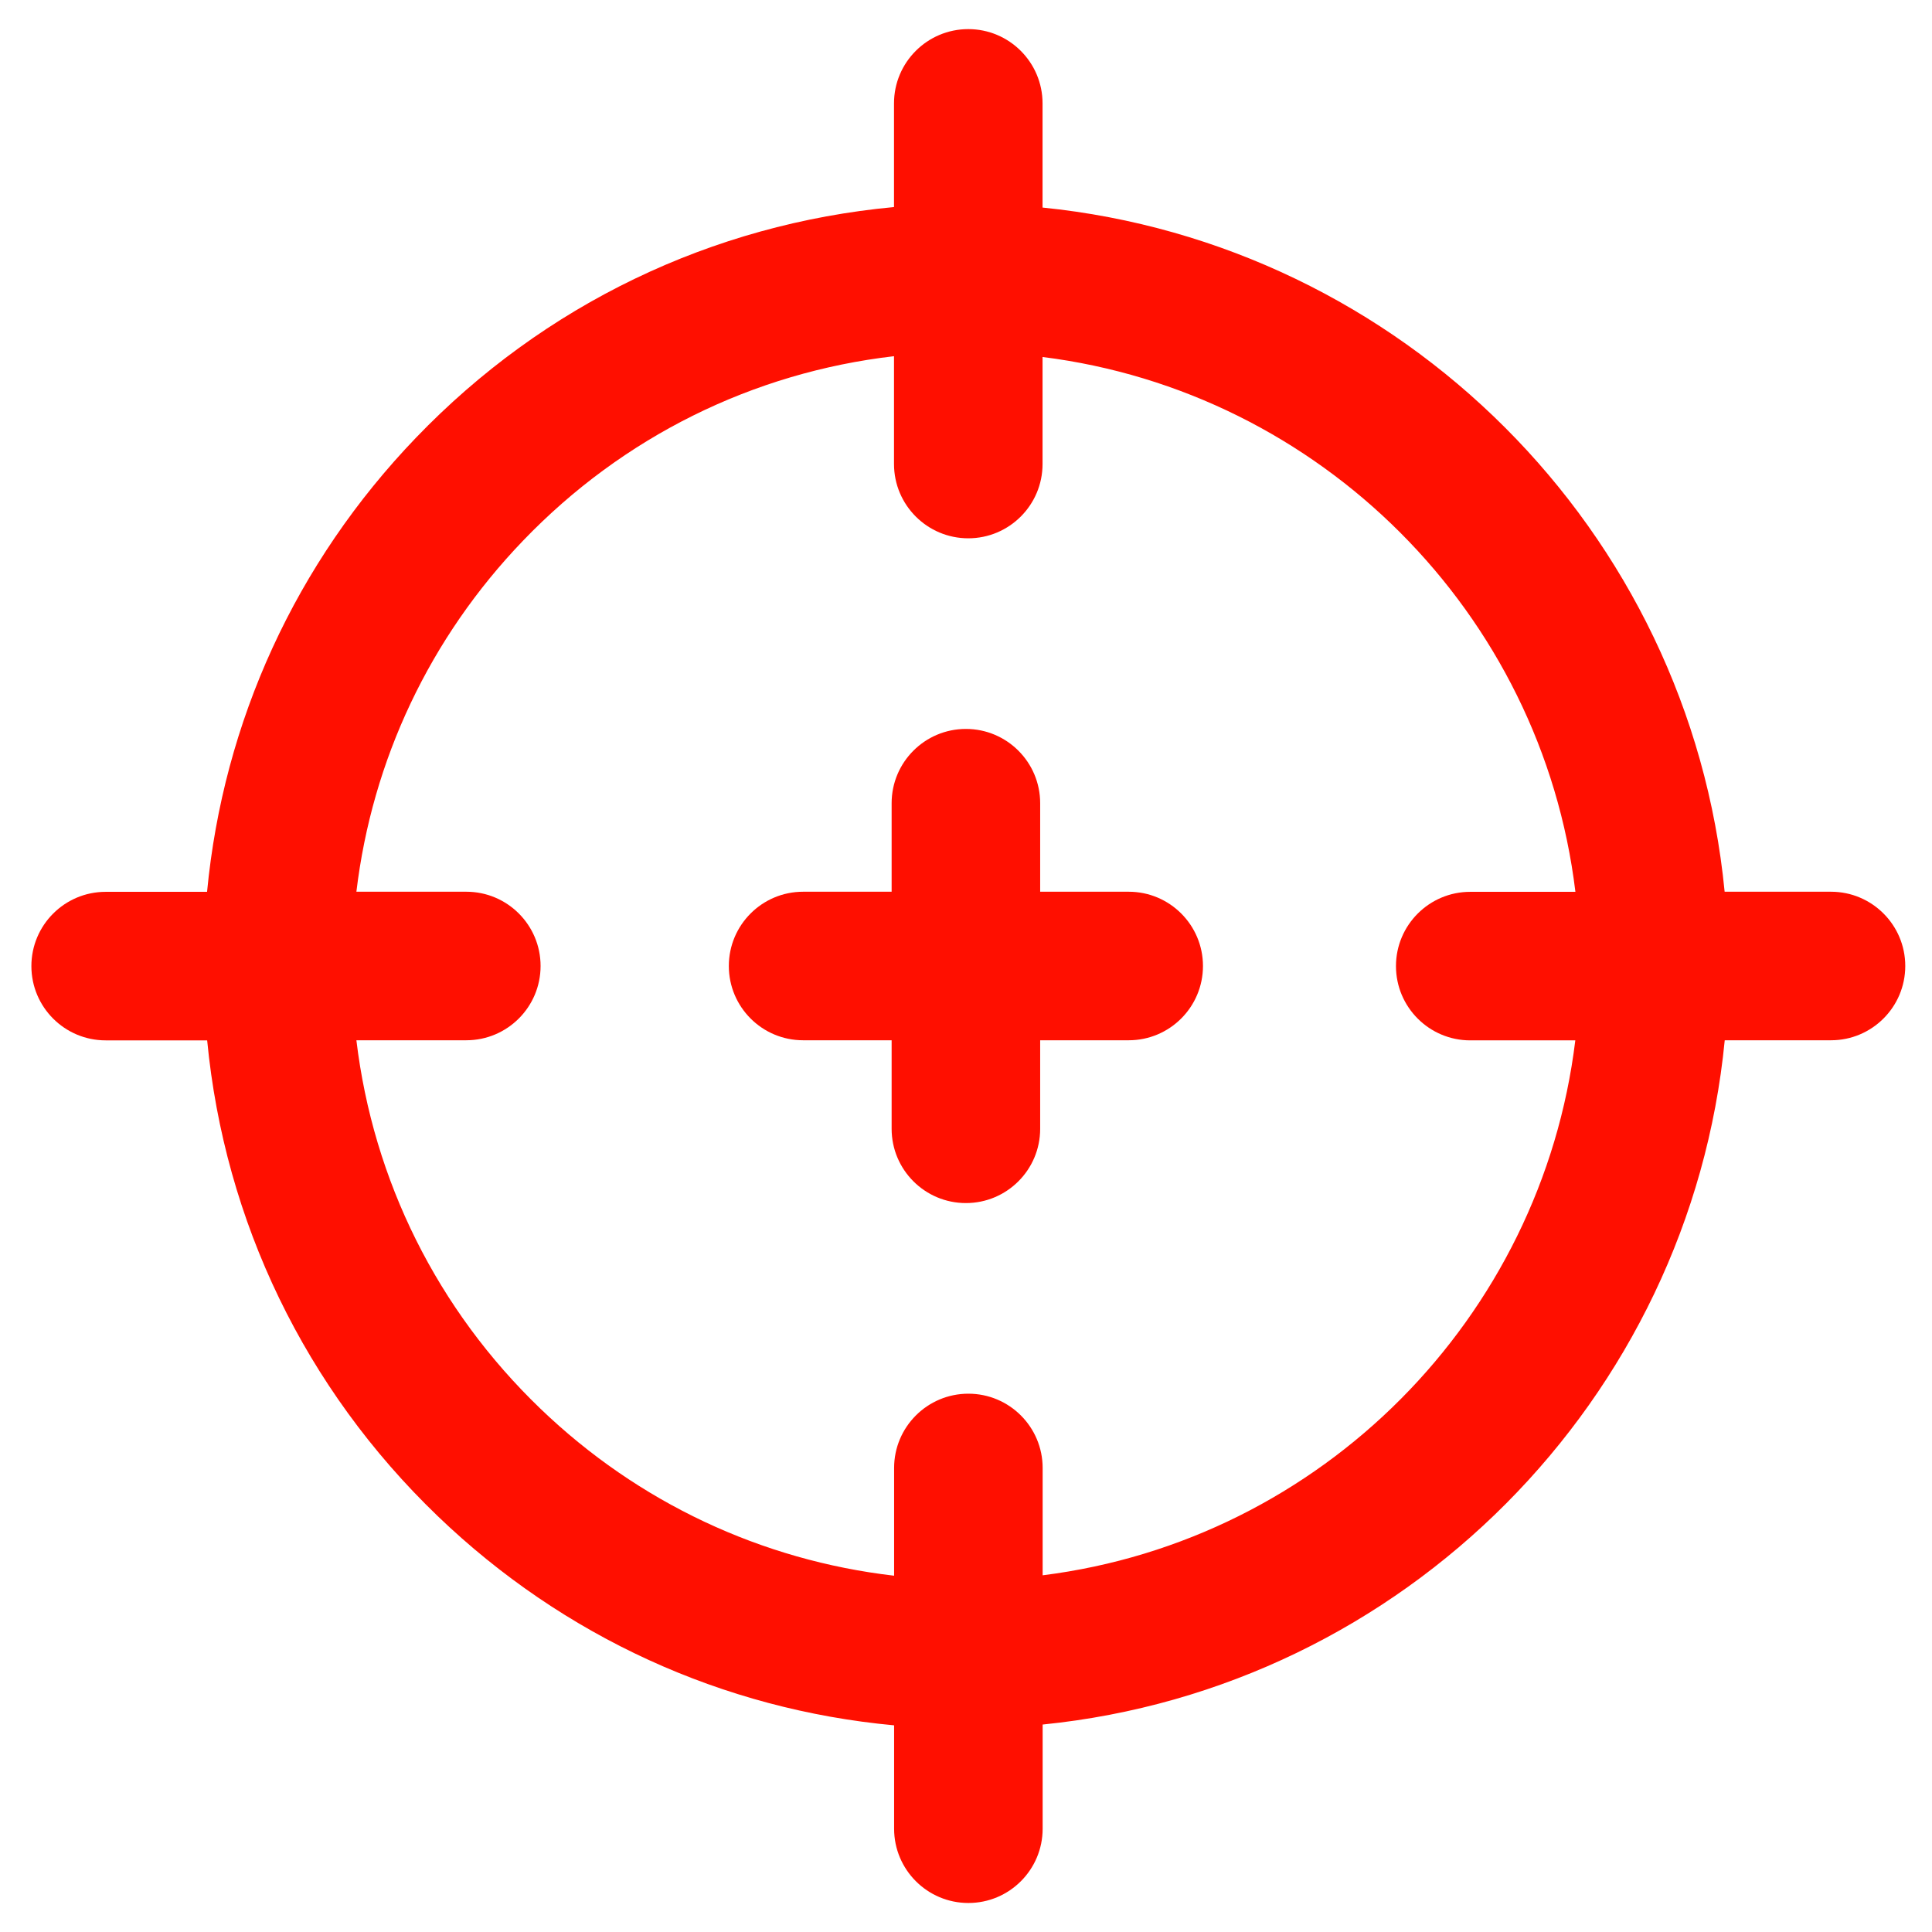
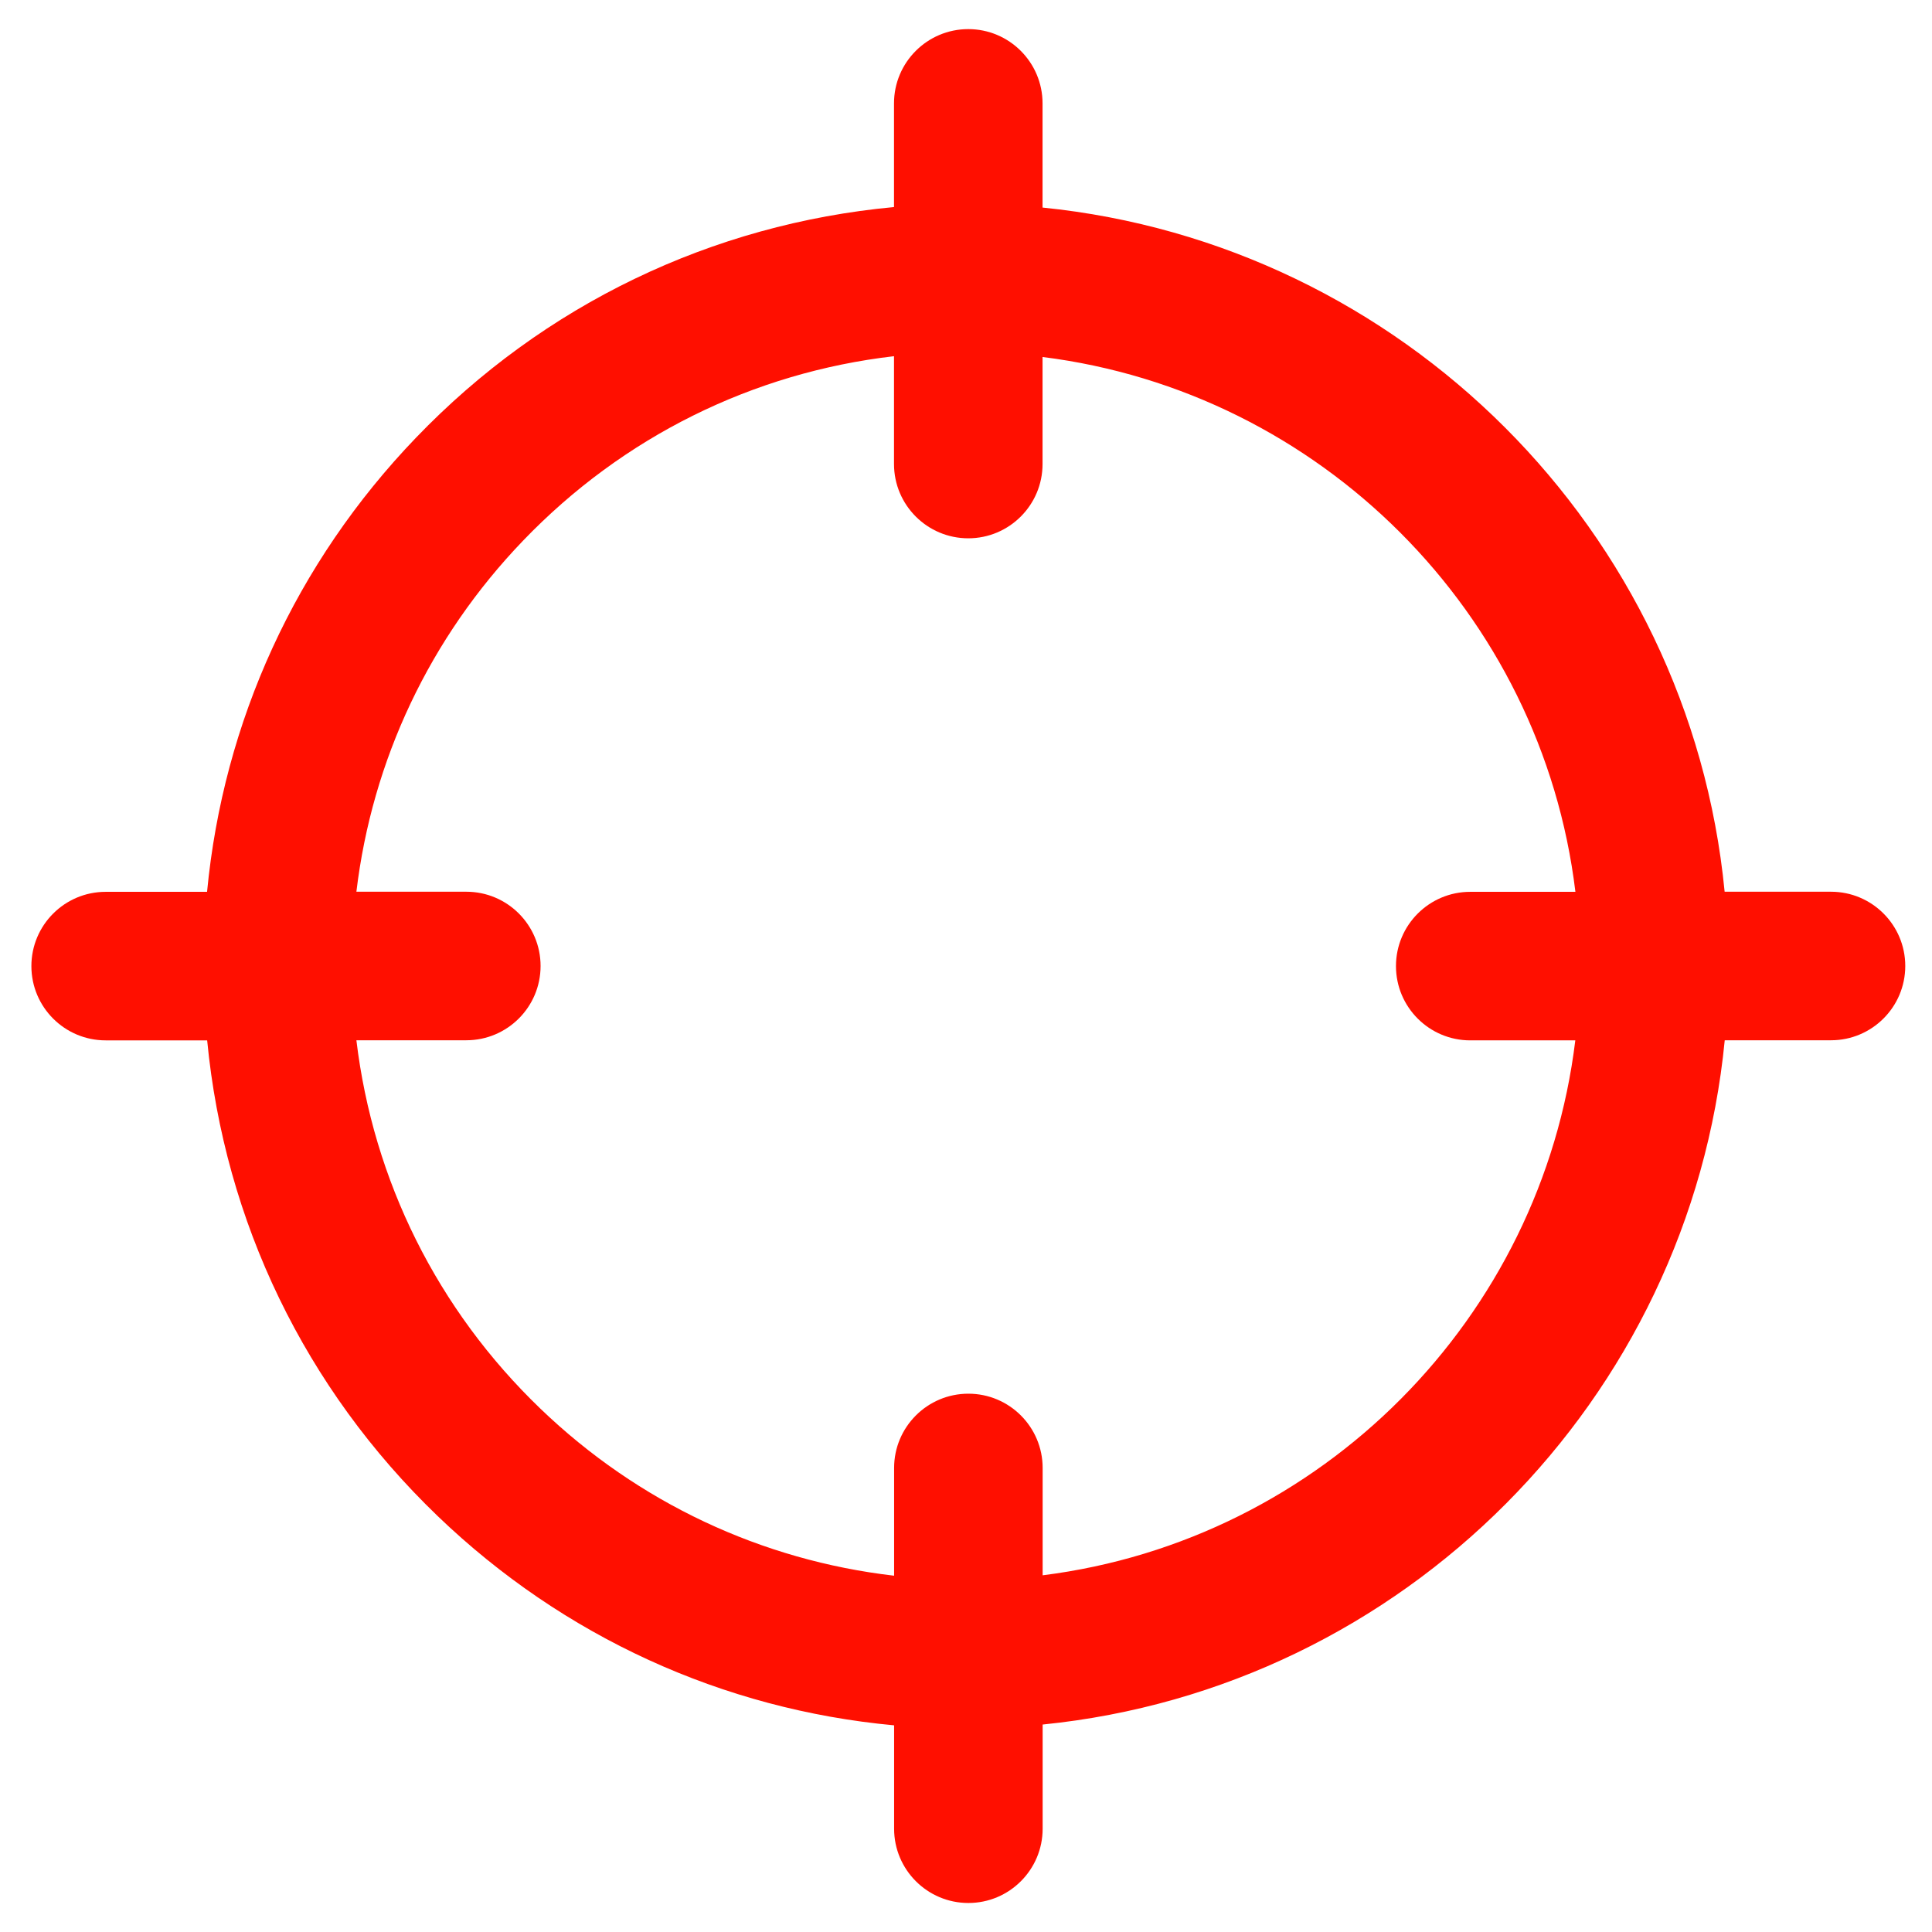
<svg xmlns="http://www.w3.org/2000/svg" id="b" width="195.1" height="195.1" viewBox="0 0 195.1 195.1">
-   <path d="M113.98,90.05h-8.94v-8.94c0-4.14-3.36-7.5-7.5-7.5s-7.5,3.36-7.5,7.5v8.94h-8.94c-4.14,0-7.5,3.36-7.5,7.5s3.36,7.5,7.5,7.5h8.94v8.94c0,4.14,3.36,7.5,7.5,7.5s7.5-3.36,7.5-7.5v-8.94h8.94c4.14,0,7.5-3.36,7.5-7.5s-3.36-7.5-7.5-7.5Z" fill="#ff0f00" />
  <path d="M184.9,90.05h-10.74c-3.55-36.54-32.64-65.44-68.88-69.09v-10.52c0-4.14-3.36-7.5-7.5-7.5s-7.5,3.36-7.5,7.5v10.47c-18.38,1.71-35.35,9.84-48.27,23.29-12.15,12.64-19.46,28.67-21.1,45.86h-10.24c-4.14,0-7.5,3.36-7.5,7.5s3.36,7.5,7.5,7.5h10.25c1.76,18.28,9.88,35.16,23.27,48.03,12.7,12.2,28.82,19.54,46.1,21.14v10.44c0,4.14,3.36,7.5,7.5,7.5s7.5-3.36,7.5-7.5v-10.52c36.5-3.67,65.36-32.83,68.88-69.1h10.73c4.14,0,7.5-3.36,7.5-7.5s-3.36-7.5-7.5-7.5ZM105.29,159.07v-10.83c0-4.14-3.36-7.5-7.5-7.5s-7.5,3.36-7.5,7.5v10.88c-13.37-1.55-25.83-7.37-35.71-16.86-10.42-10.01-16.89-23.05-18.59-37.21h11.1c4.14,0,7.5-3.36,7.5-7.5s-3.36-7.5-7.5-7.5h-11.1c1.59-13.29,7.41-25.65,16.84-35.46,10.07-10.48,23.2-16.97,37.45-18.62v10.89c0,4.14,3.36,7.5,7.5,7.5s7.5-3.36,7.5-7.5v-10.81c27.99,3.51,50.4,25.78,53.81,54.01h-10.62c-4.14,0-7.5,3.36-7.5,7.5s3.36,7.5,7.5,7.5h10.61c-3.4,28.03-25.61,50.49-53.8,54.02Z" fill="#ff0f00" />
</svg>